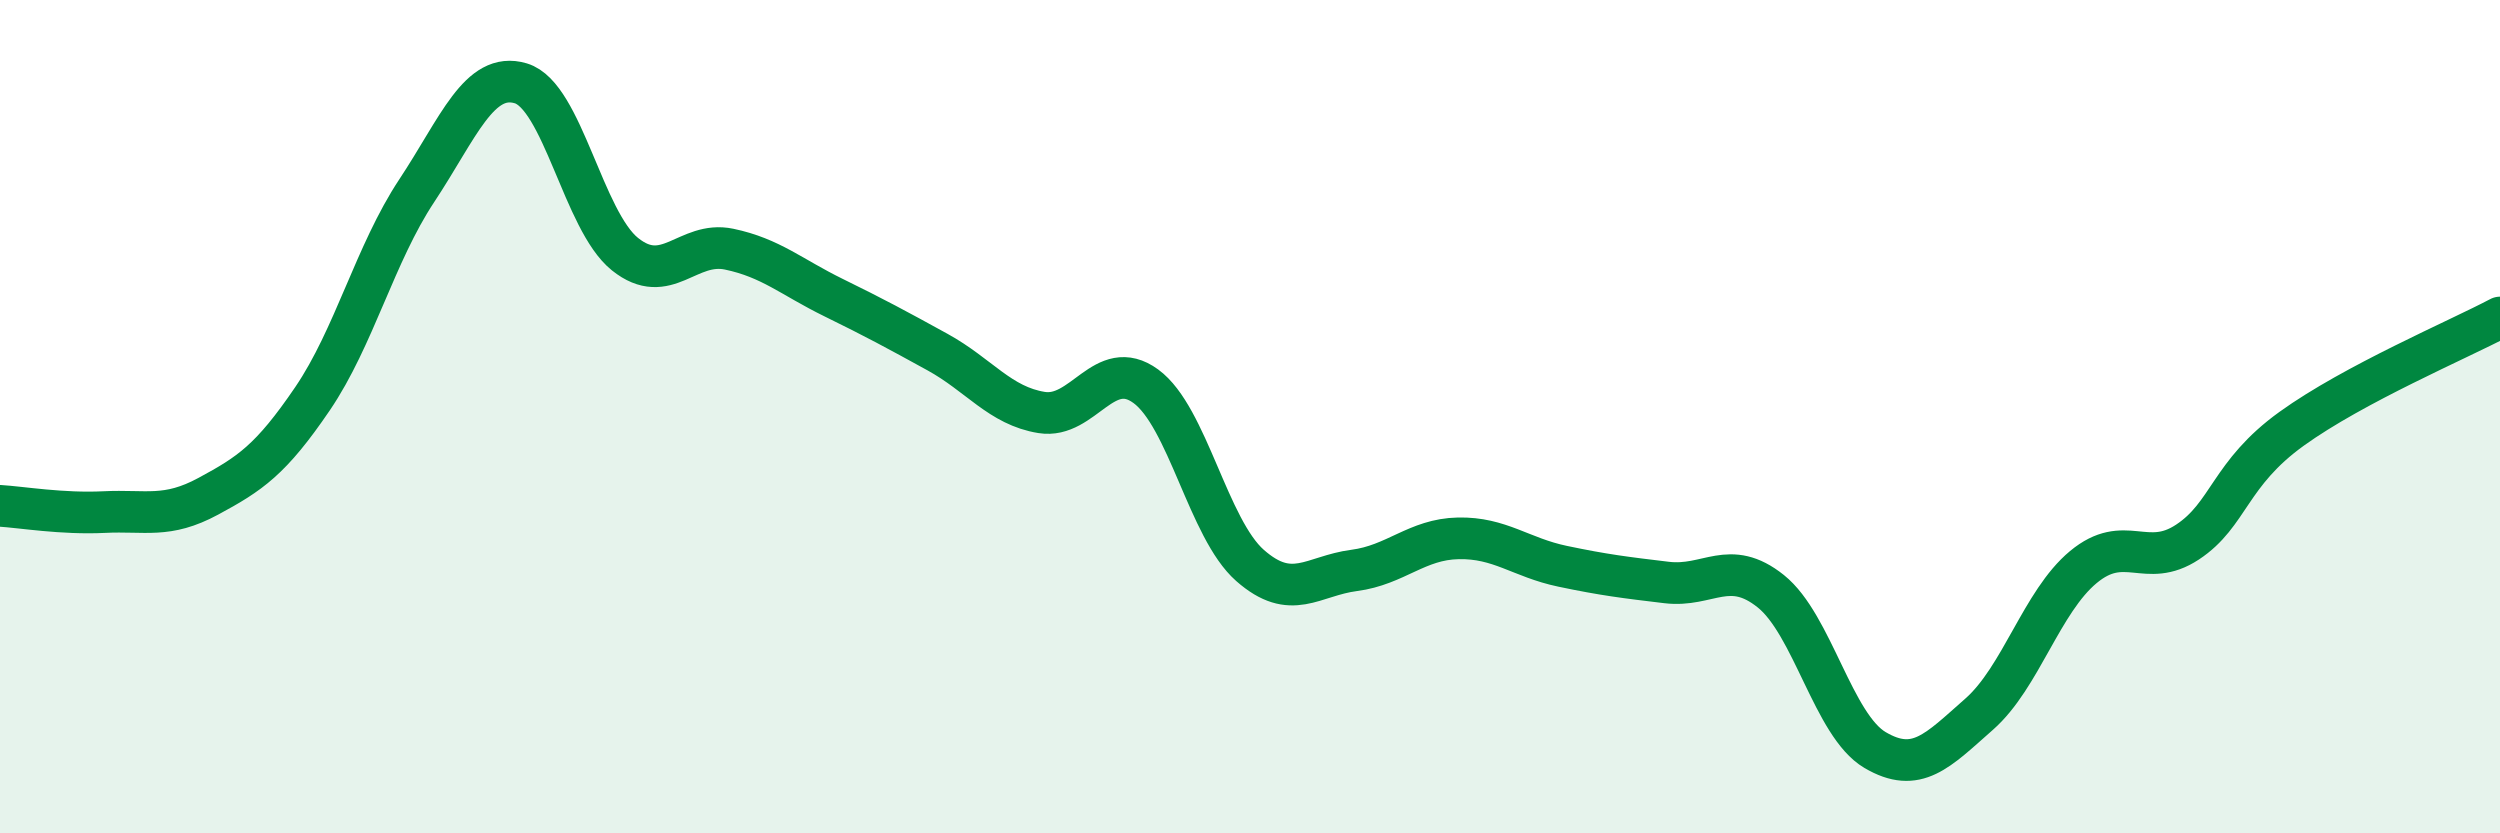
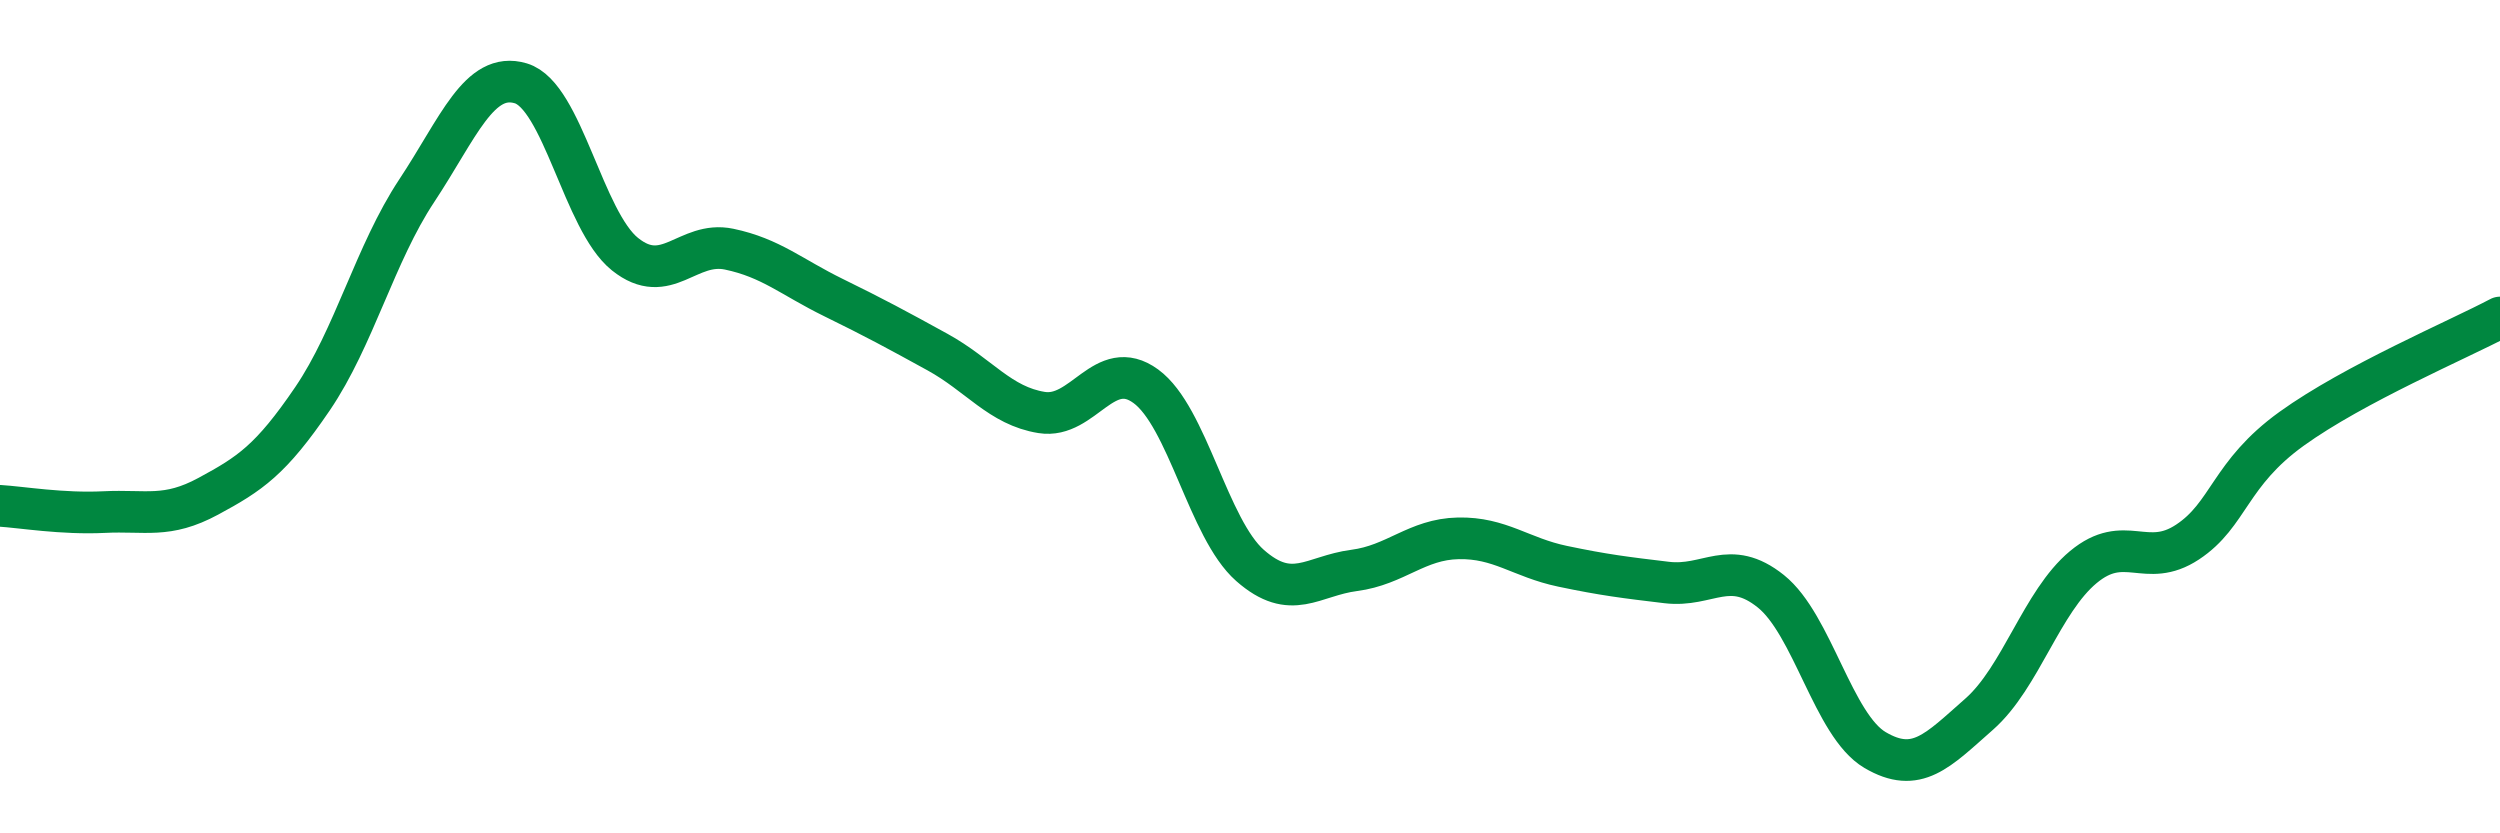
<svg xmlns="http://www.w3.org/2000/svg" width="60" height="20" viewBox="0 0 60 20">
-   <path d="M 0,12.14 C 0.5,12.17 1.5,12.34 2.5,12.29 C 3.5,12.24 4,12.45 5,11.91 C 6,11.37 6.5,11.04 7.5,9.57 C 8.5,8.1 9,6.09 10,4.58 C 11,3.07 11.5,1.7 12.5,2 C 13.5,2.3 14,5.3 15,6.1 C 16,6.9 16.5,5.77 17.5,5.98 C 18.5,6.19 19,6.65 20,7.14 C 21,7.63 21.5,7.9 22.5,8.45 C 23.5,9 24,9.74 25,9.9 C 26,10.06 26.5,8.54 27.5,9.27 C 28.5,10 29,12.69 30,13.57 C 31,14.45 31.5,13.82 32.5,13.69 C 33.5,13.56 34,12.94 35,12.92 C 36,12.9 36.5,13.38 37.5,13.59 C 38.5,13.8 39,13.86 40,13.98 C 41,14.1 41.5,13.39 42.5,14.19 C 43.5,14.99 44,17.41 45,18 C 46,18.59 46.5,18.02 47.5,17.14 C 48.5,16.26 49,14.44 50,13.61 C 51,12.78 51.5,13.67 52.5,13.01 C 53.5,12.35 53.5,11.37 55,10.29 C 56.5,9.21 59,8.15 60,7.62L60 20L0 20Z" fill="#008740" opacity="0.1" stroke-linecap="round" stroke-linejoin="round" />
  <path d="M 0,12.14 C 0.5,12.17 1.5,12.34 2.5,12.29 C 3.5,12.24 4,12.45 5,11.91 C 6,11.37 6.5,11.04 7.5,9.57 C 8.5,8.1 9,6.09 10,4.58 C 11,3.07 11.5,1.7 12.5,2 C 13.5,2.3 14,5.3 15,6.1 C 16,6.9 16.5,5.77 17.5,5.98 C 18.5,6.19 19,6.65 20,7.14 C 21,7.63 21.5,7.9 22.5,8.45 C 23.5,9 24,9.74 25,9.9 C 26,10.06 26.5,8.54 27.5,9.27 C 28.5,10 29,12.69 30,13.57 C 31,14.45 31.5,13.82 32.5,13.69 C 33.5,13.56 34,12.94 35,12.92 C 36,12.9 36.5,13.38 37.5,13.59 C 38.5,13.8 39,13.86 40,13.98 C 41,14.1 41.5,13.39 42.5,14.19 C 43.5,14.99 44,17.41 45,18 C 46,18.59 46.5,18.02 47.5,17.14 C 48.5,16.26 49,14.44 50,13.61 C 51,12.78 51.5,13.67 52.5,13.01 C 53.5,12.35 53.5,11.37 55,10.29 C 56.5,9.21 59,8.15 60,7.62" stroke="#008740" stroke-width="1" fill="none" stroke-linecap="round" stroke-linejoin="round" />
</svg>